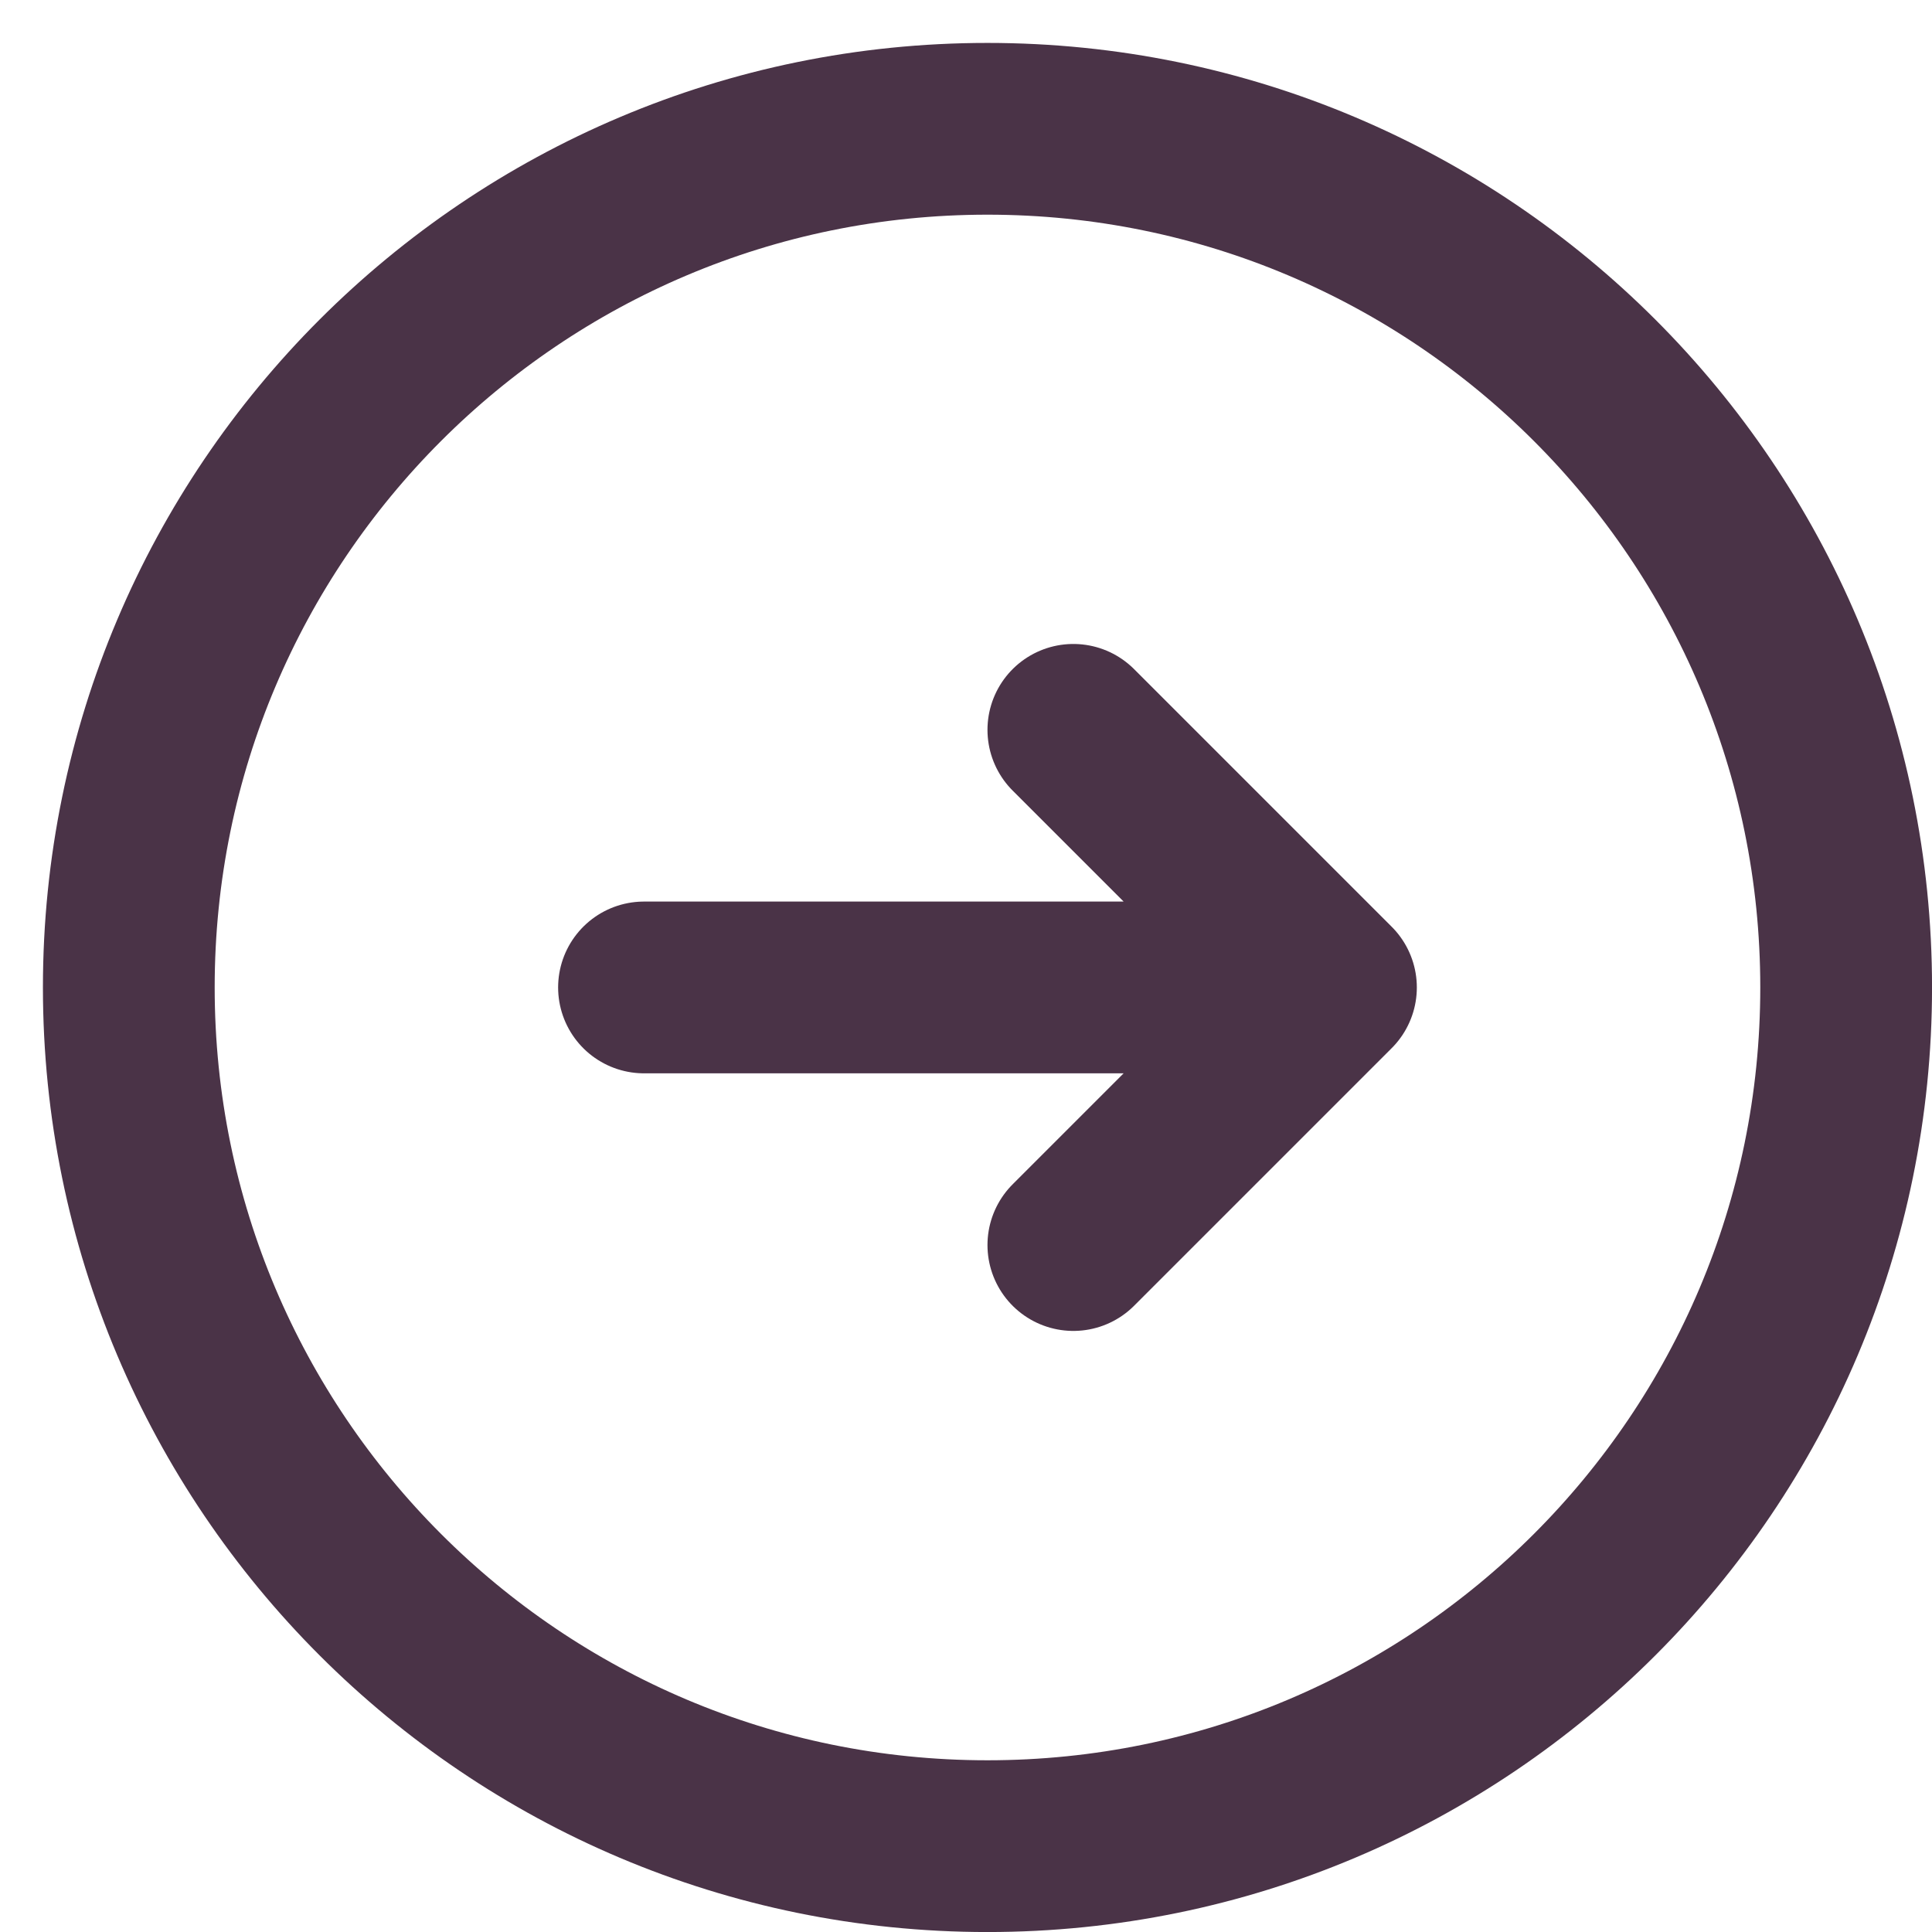
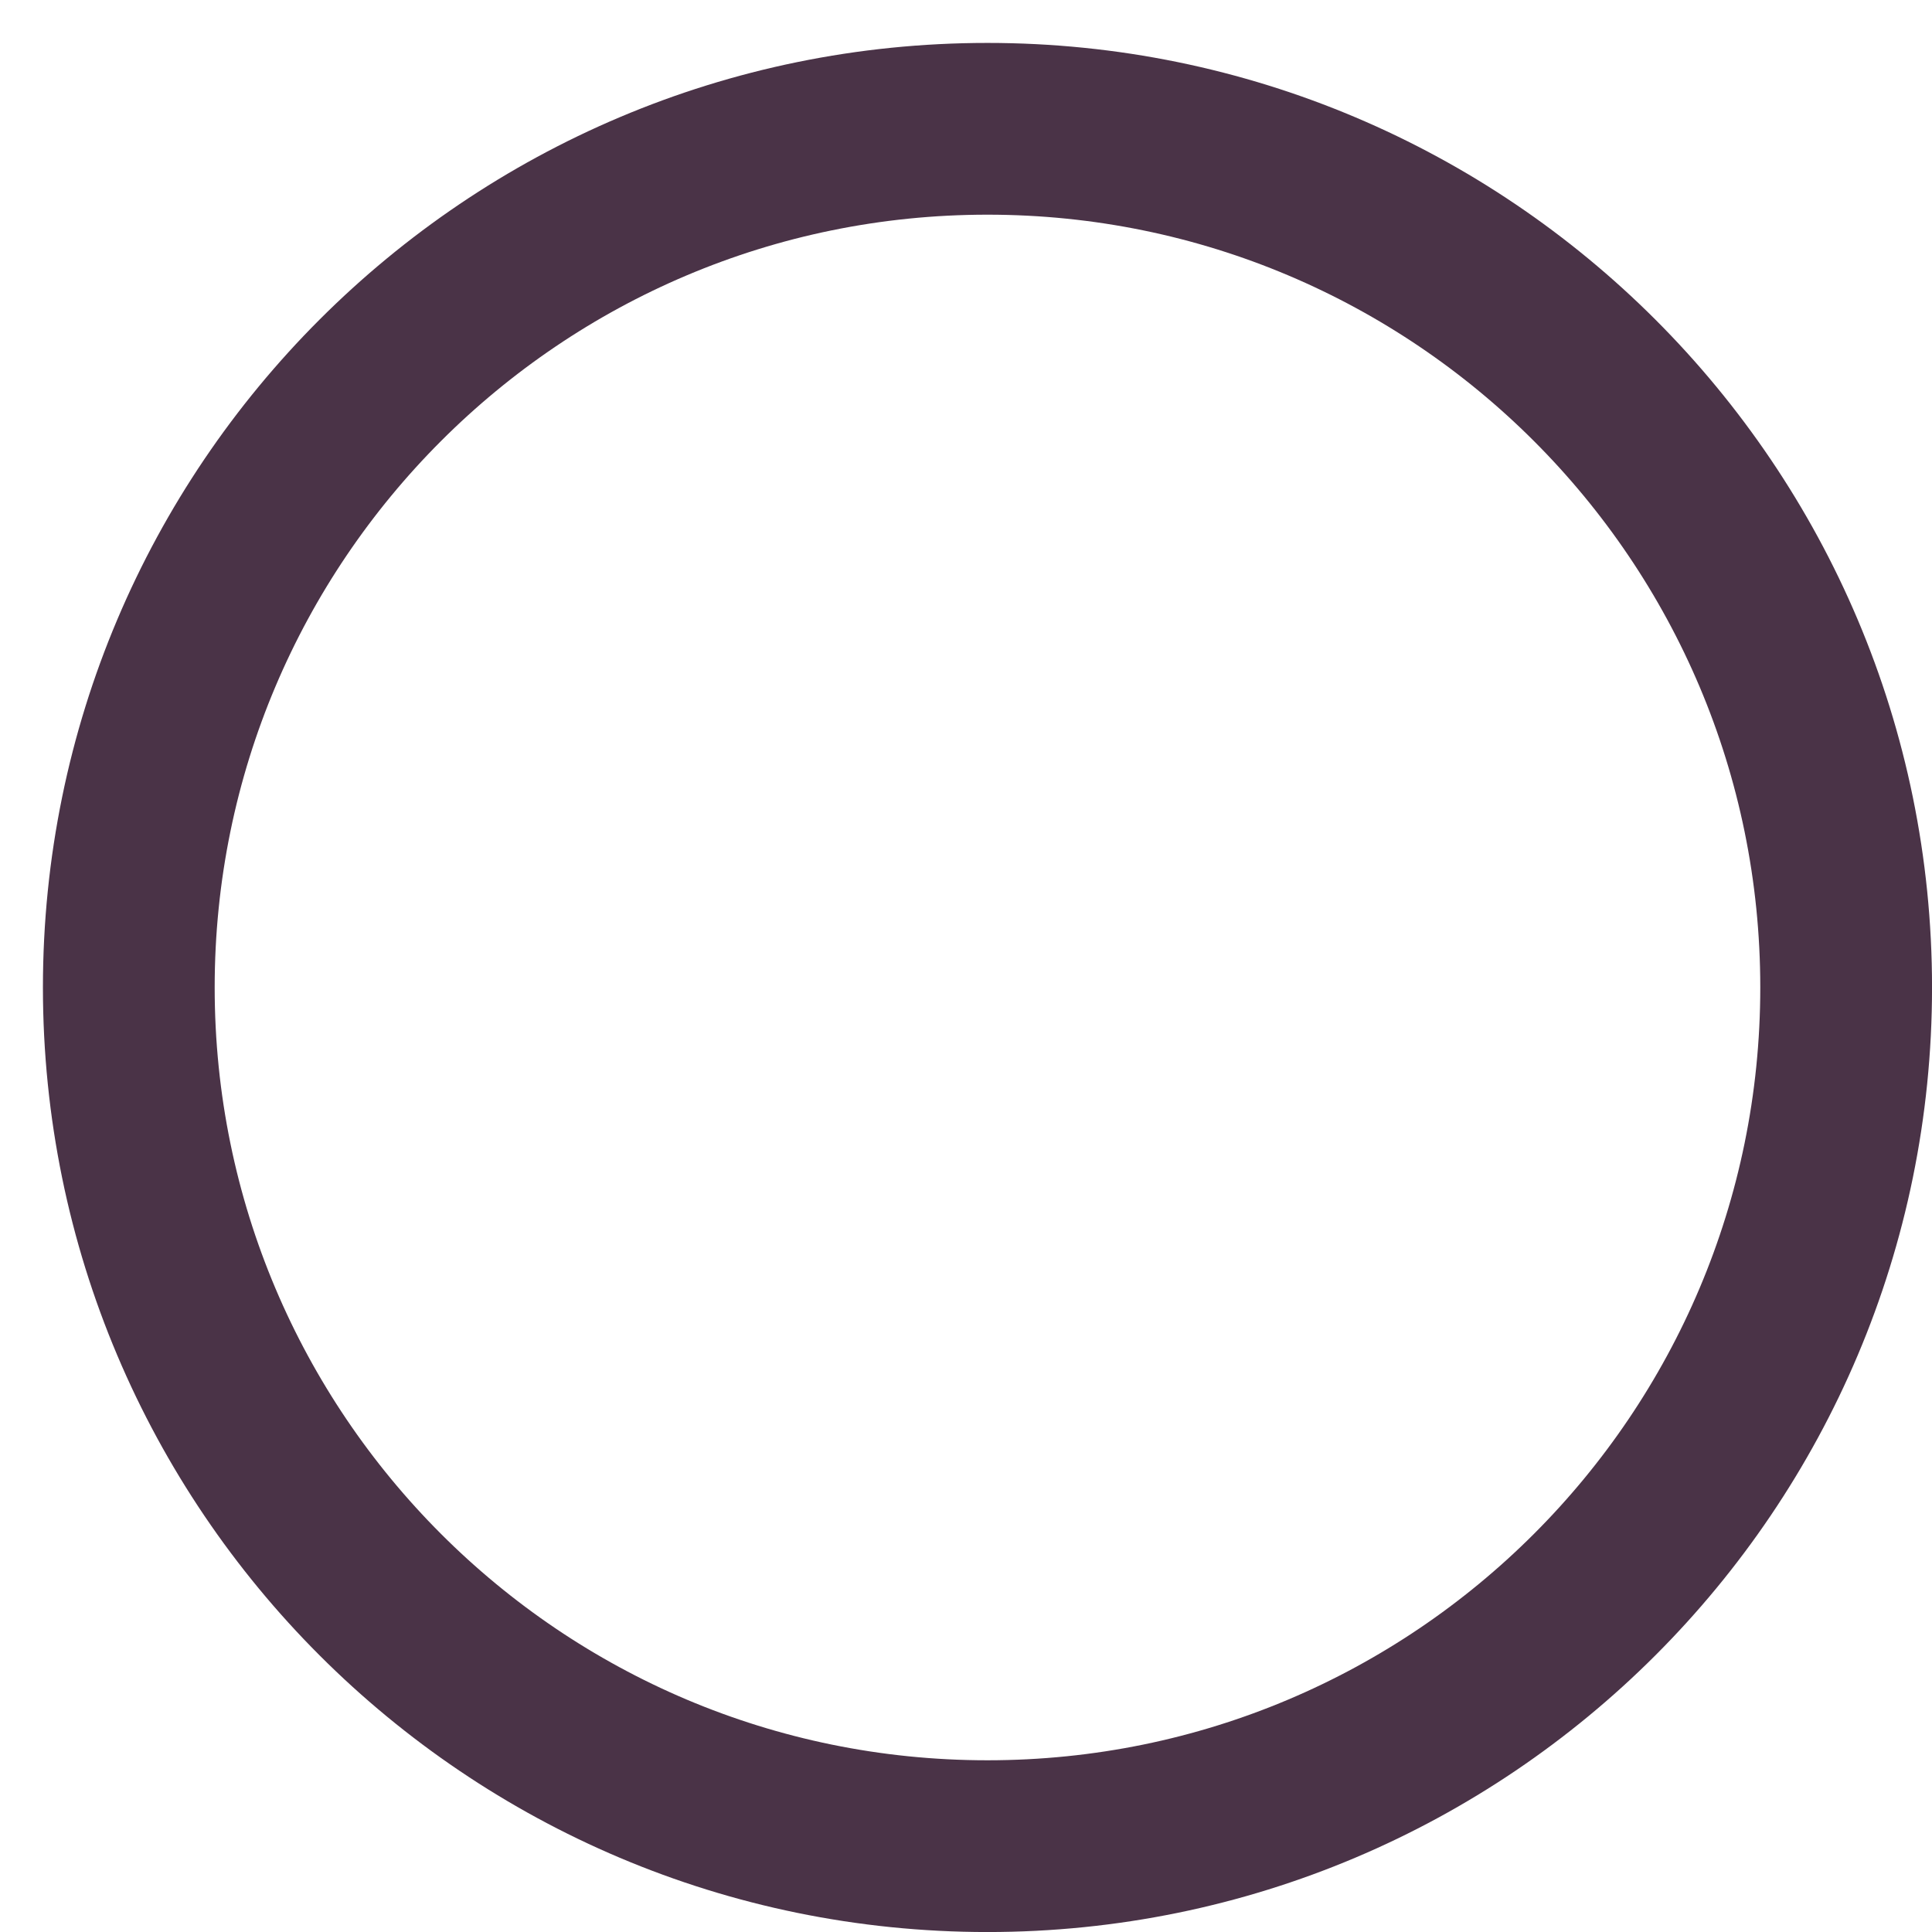
<svg xmlns="http://www.w3.org/2000/svg" fill="none" height="100%" overflow="visible" preserveAspectRatio="none" style="display: block;" viewBox="0 0 30 30" width="100%">
  <g id="Group">
    <path d="M15.333 28.667C22.697 28.667 28.667 22.697 28.667 15.333C28.667 7.97 22.697 2 15.333 2C7.97 2 2 7.97 2 15.333C2 22.697 7.97 28.667 15.333 28.667Z" id="Vector" stroke="#4A3347" stroke-width="2.667" />
-     <path d="M10 15.333H20.667M20.667 15.333L16.667 11.333M20.667 15.333L16.667 19.333" id="Vector_2" stroke="#4A3347" stroke-linecap="round" stroke-linejoin="round" stroke-width="2.667" />
  </g>
</svg>